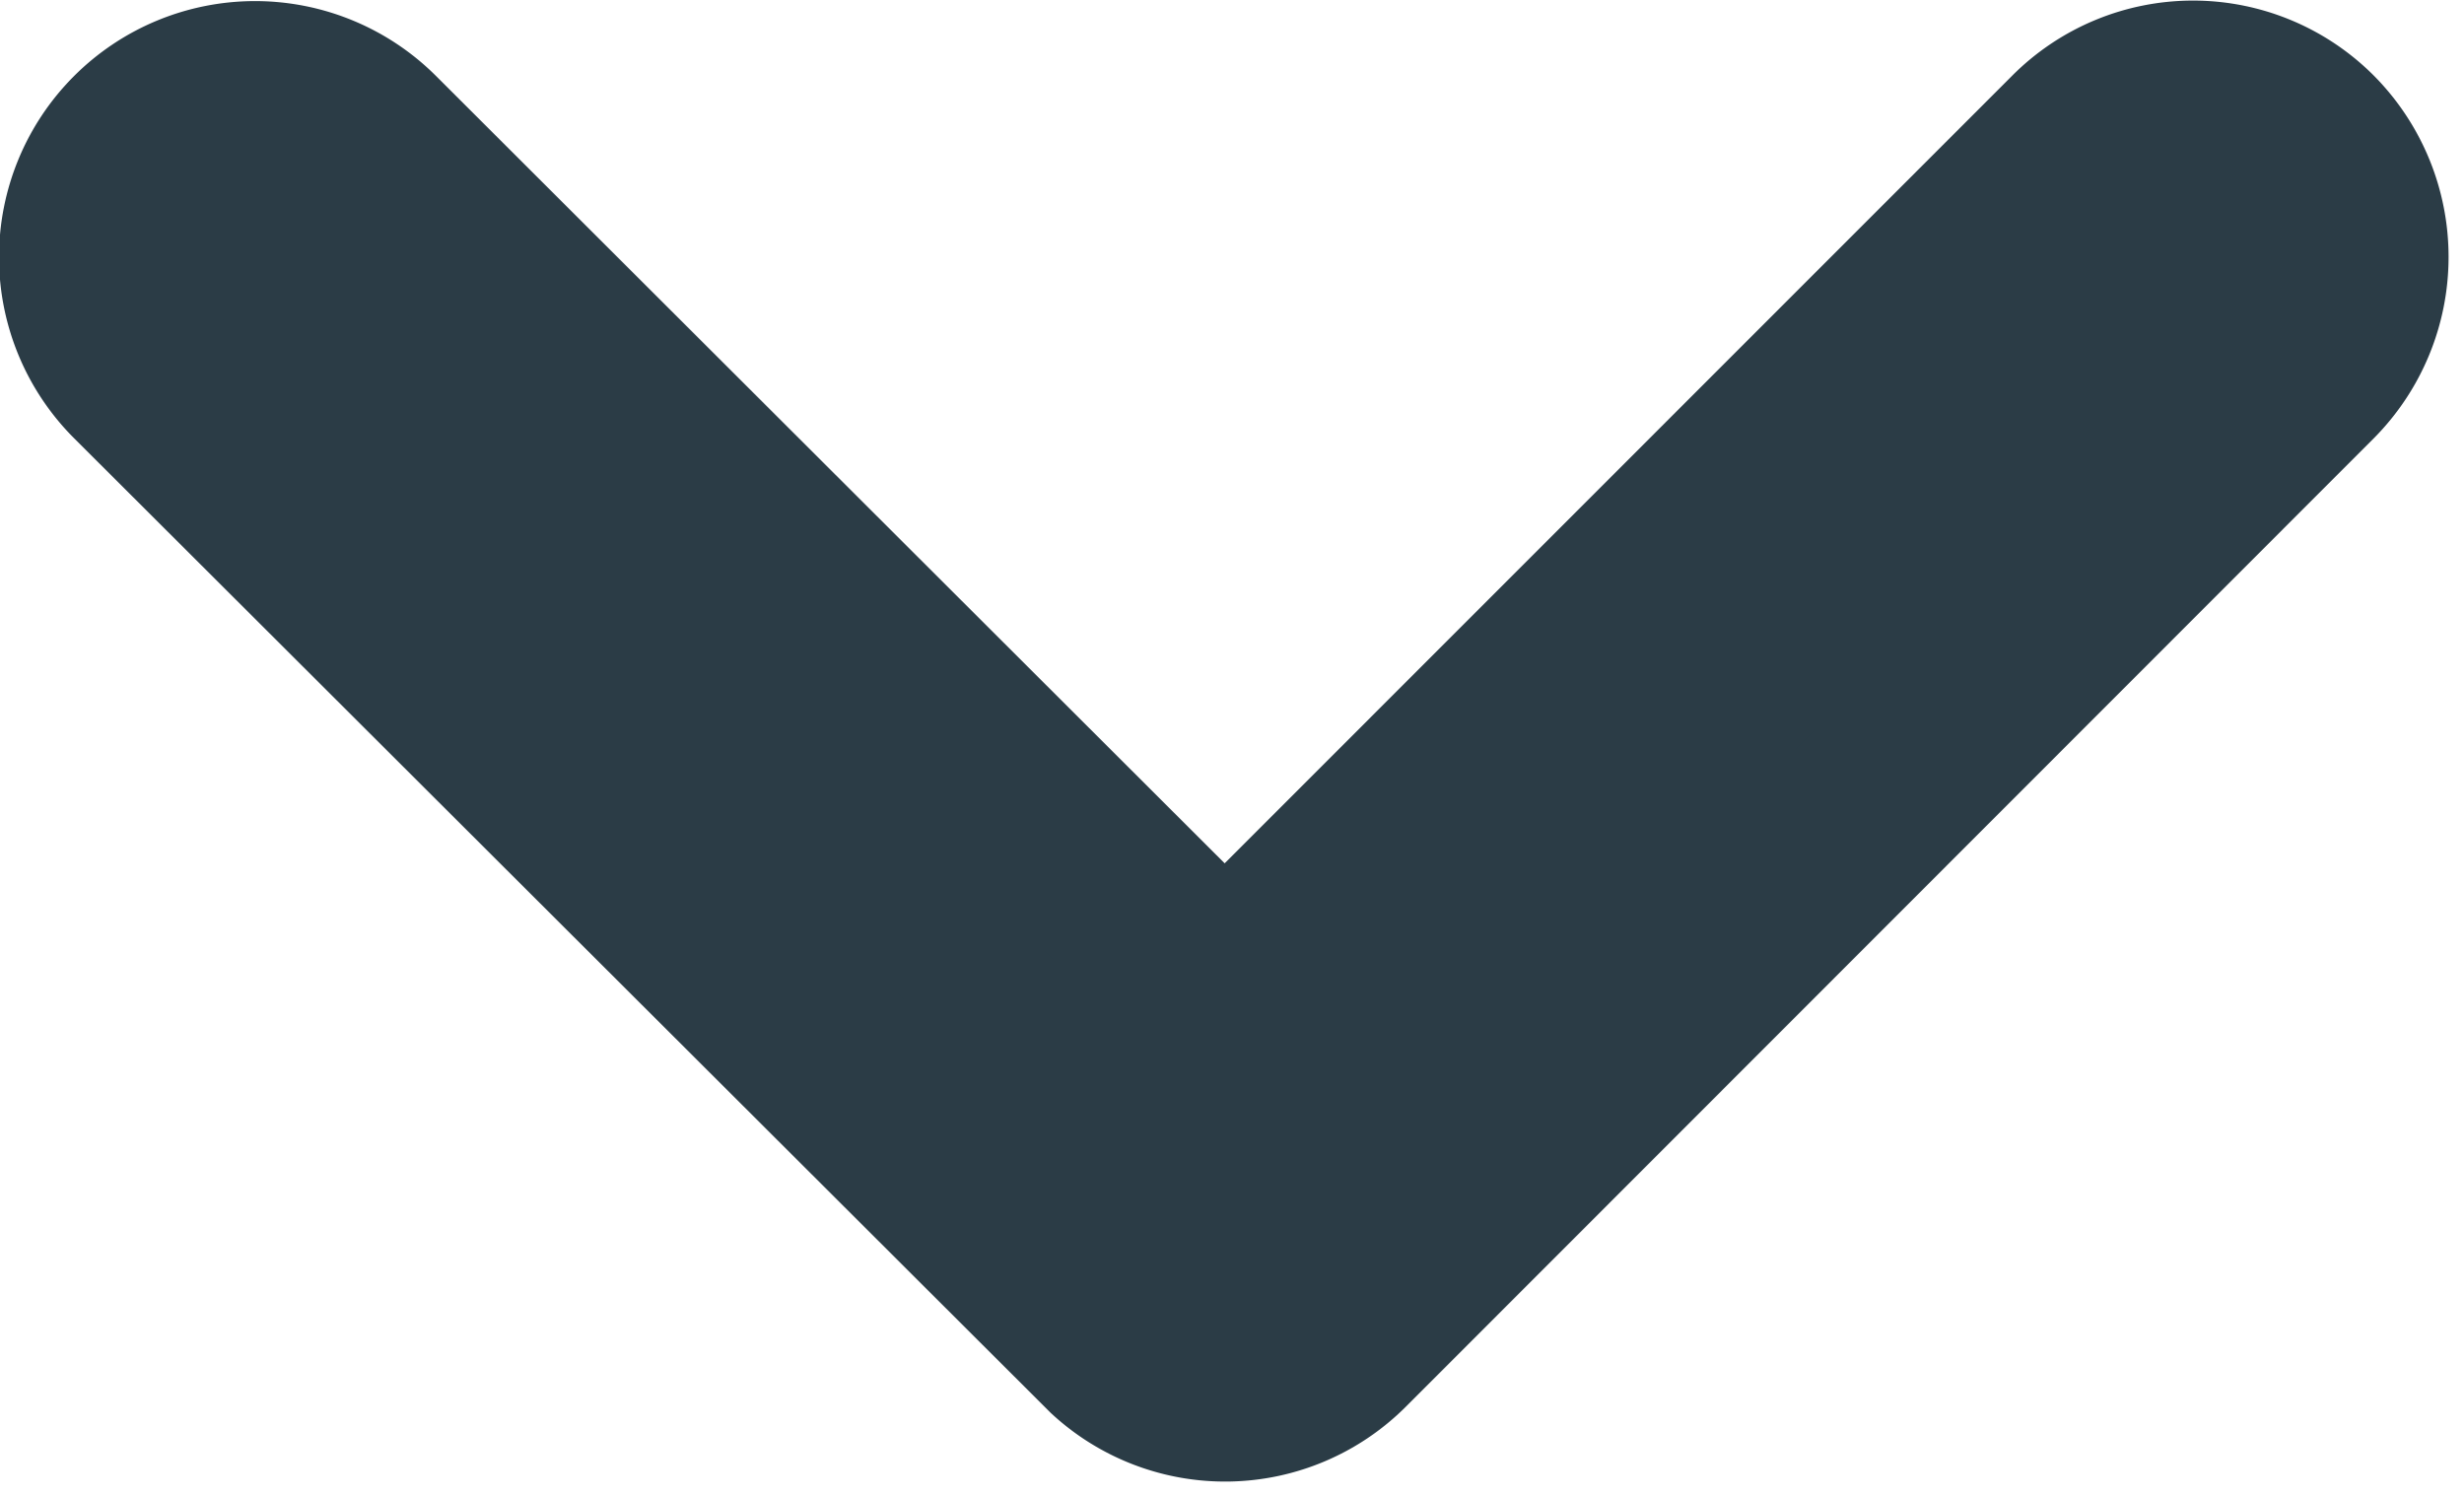
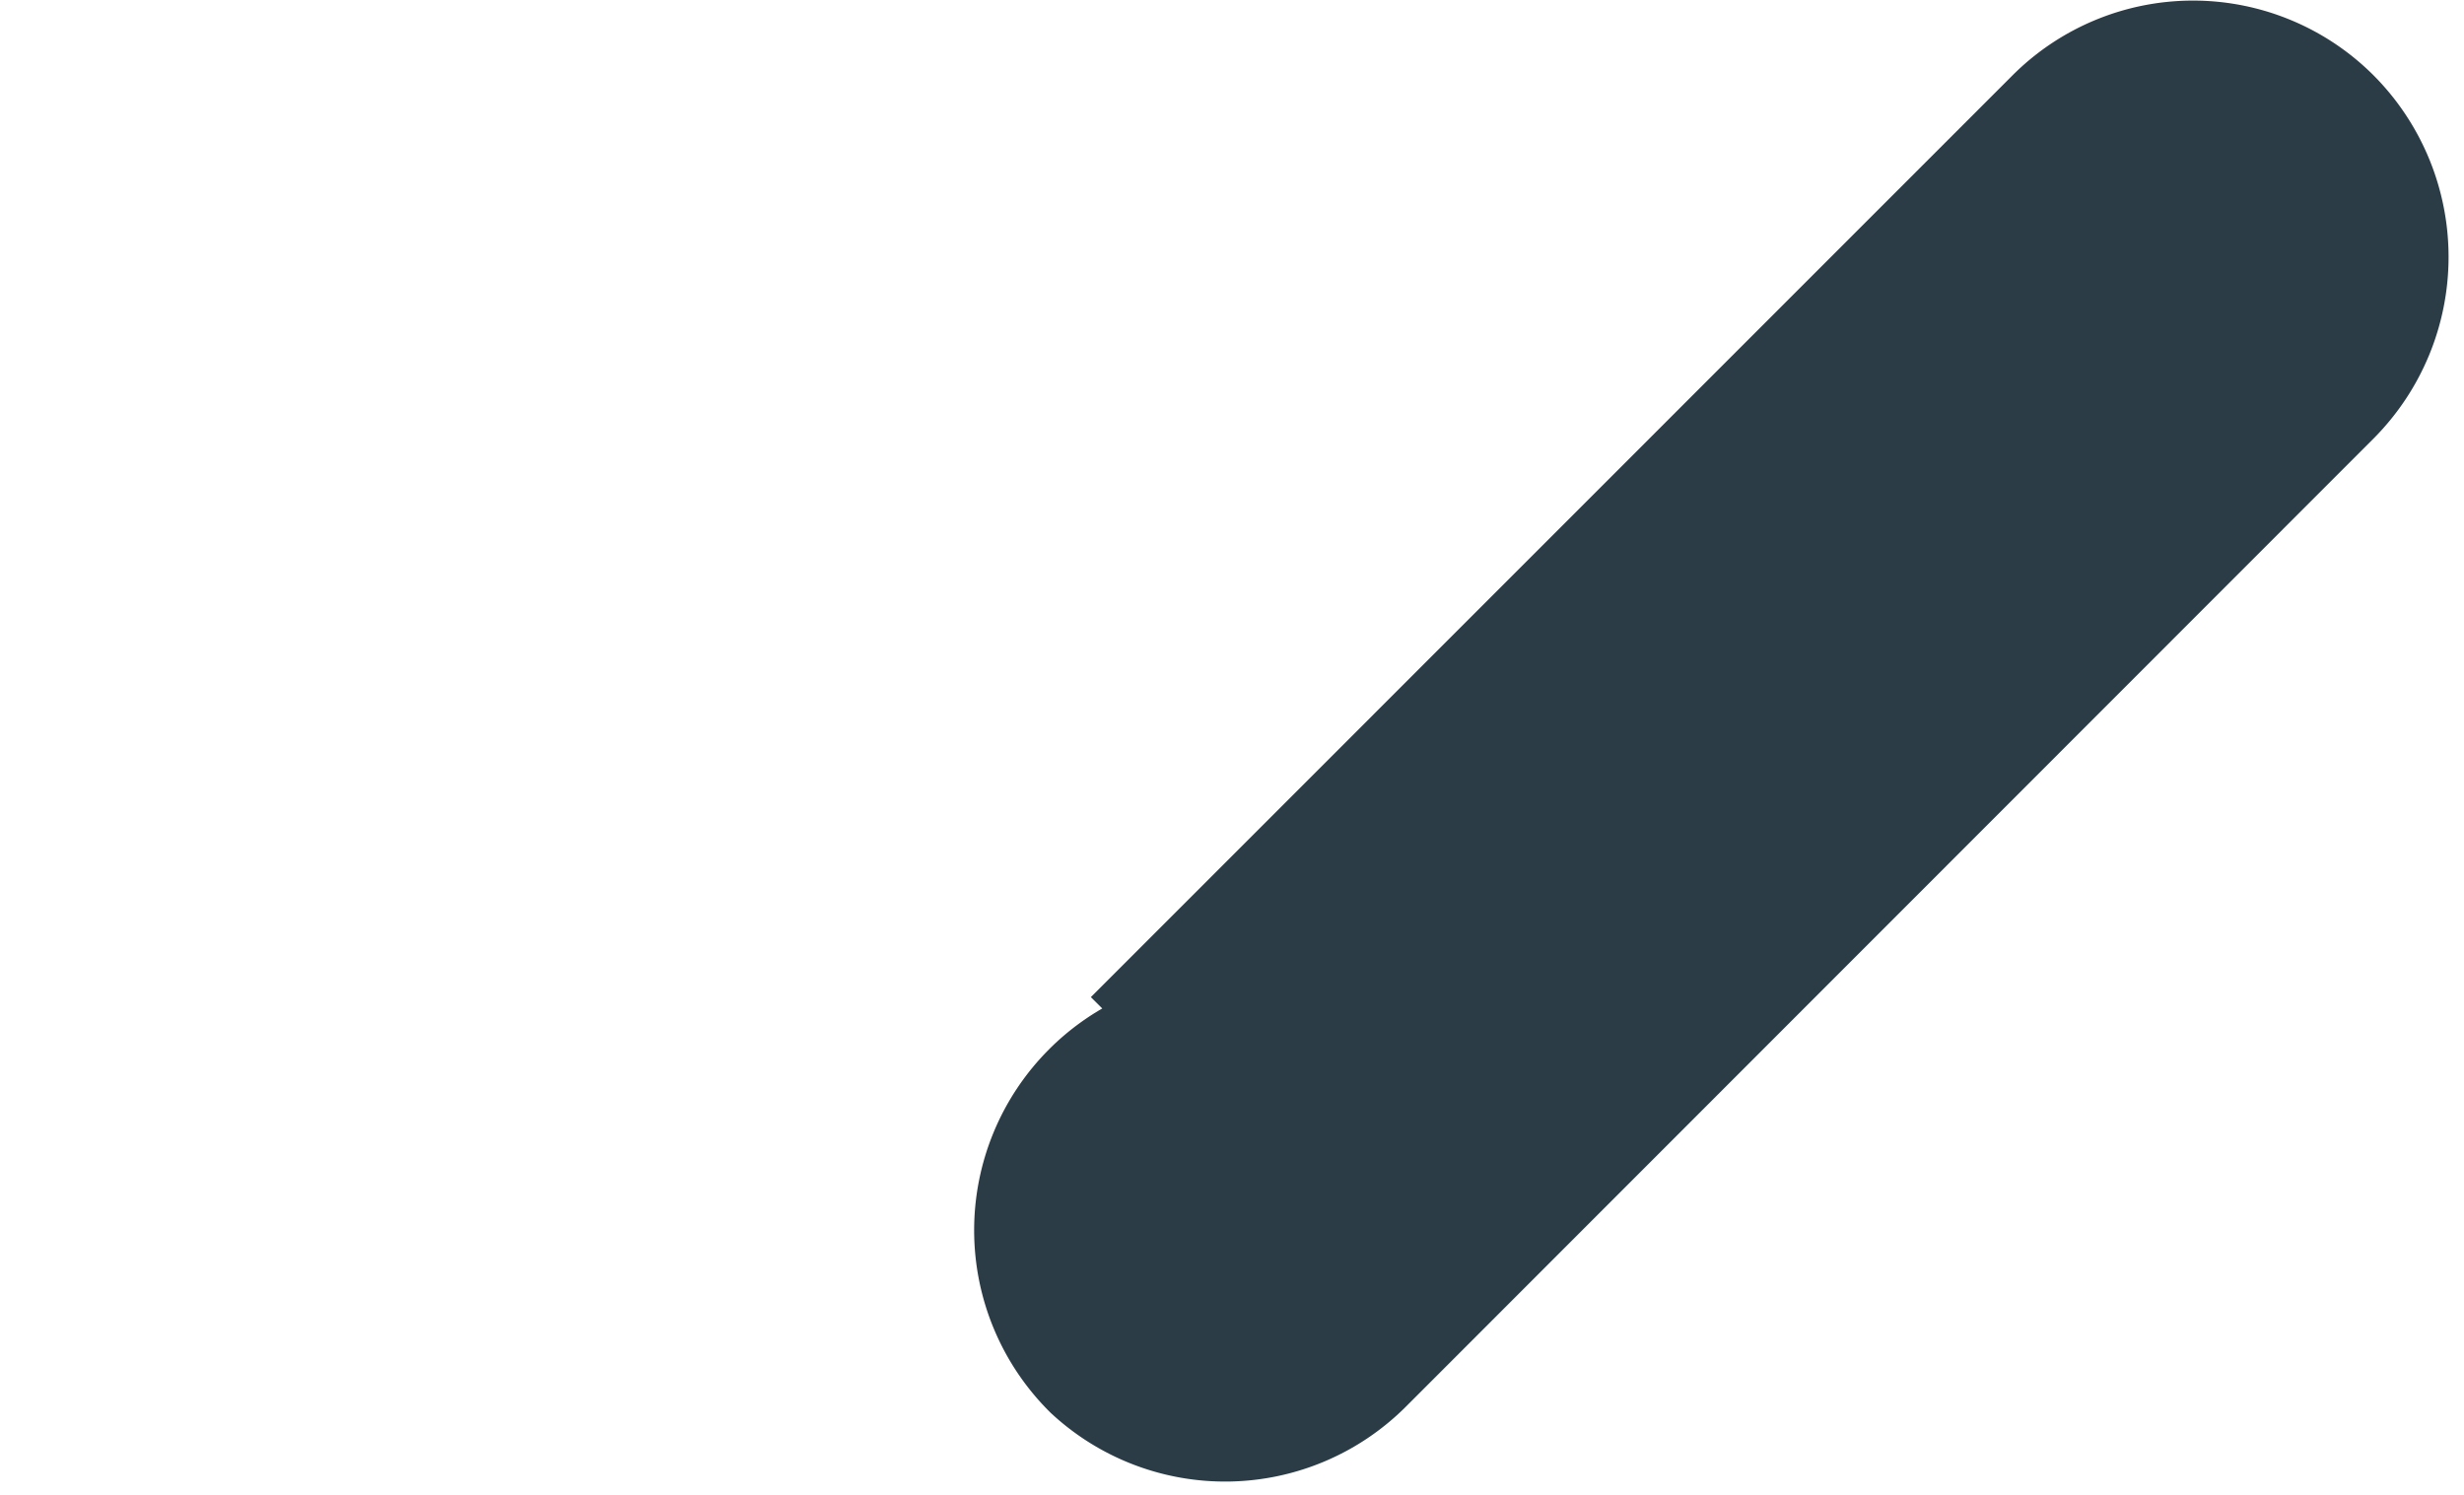
<svg xmlns="http://www.w3.org/2000/svg" width="13.031" height="7.905" viewBox="0 0 13.031 7.905">
-   <path id="Icon_ionic-ios-arrow-forward" data-name="Icon ionic-ios-arrow-forward" d="M16.019,12.169,11.5,7.651a.85.85,0,0,1,0-1.206.861.861,0,0,1,1.21,0l5.123,5.12a.852.852,0,0,1,.025,1.178L12.711,17.9a.854.854,0,0,1-1.21-1.206Z" transform="translate(18.646 -10.746) rotate(90)" fill="#2b3c46" stroke="#2b3c46" stroke-width="1" />
+   <path id="Icon_ionic-ios-arrow-forward" data-name="Icon ionic-ios-arrow-forward" d="M16.019,12.169,11.5,7.651a.85.85,0,0,1,0-1.206.861.861,0,0,1,1.21,0l5.123,5.12a.852.852,0,0,1,.025,1.178a.854.854,0,0,1-1.21-1.206Z" transform="translate(18.646 -10.746) rotate(90)" fill="#2b3c46" stroke="#2b3c46" stroke-width="1" />
</svg>